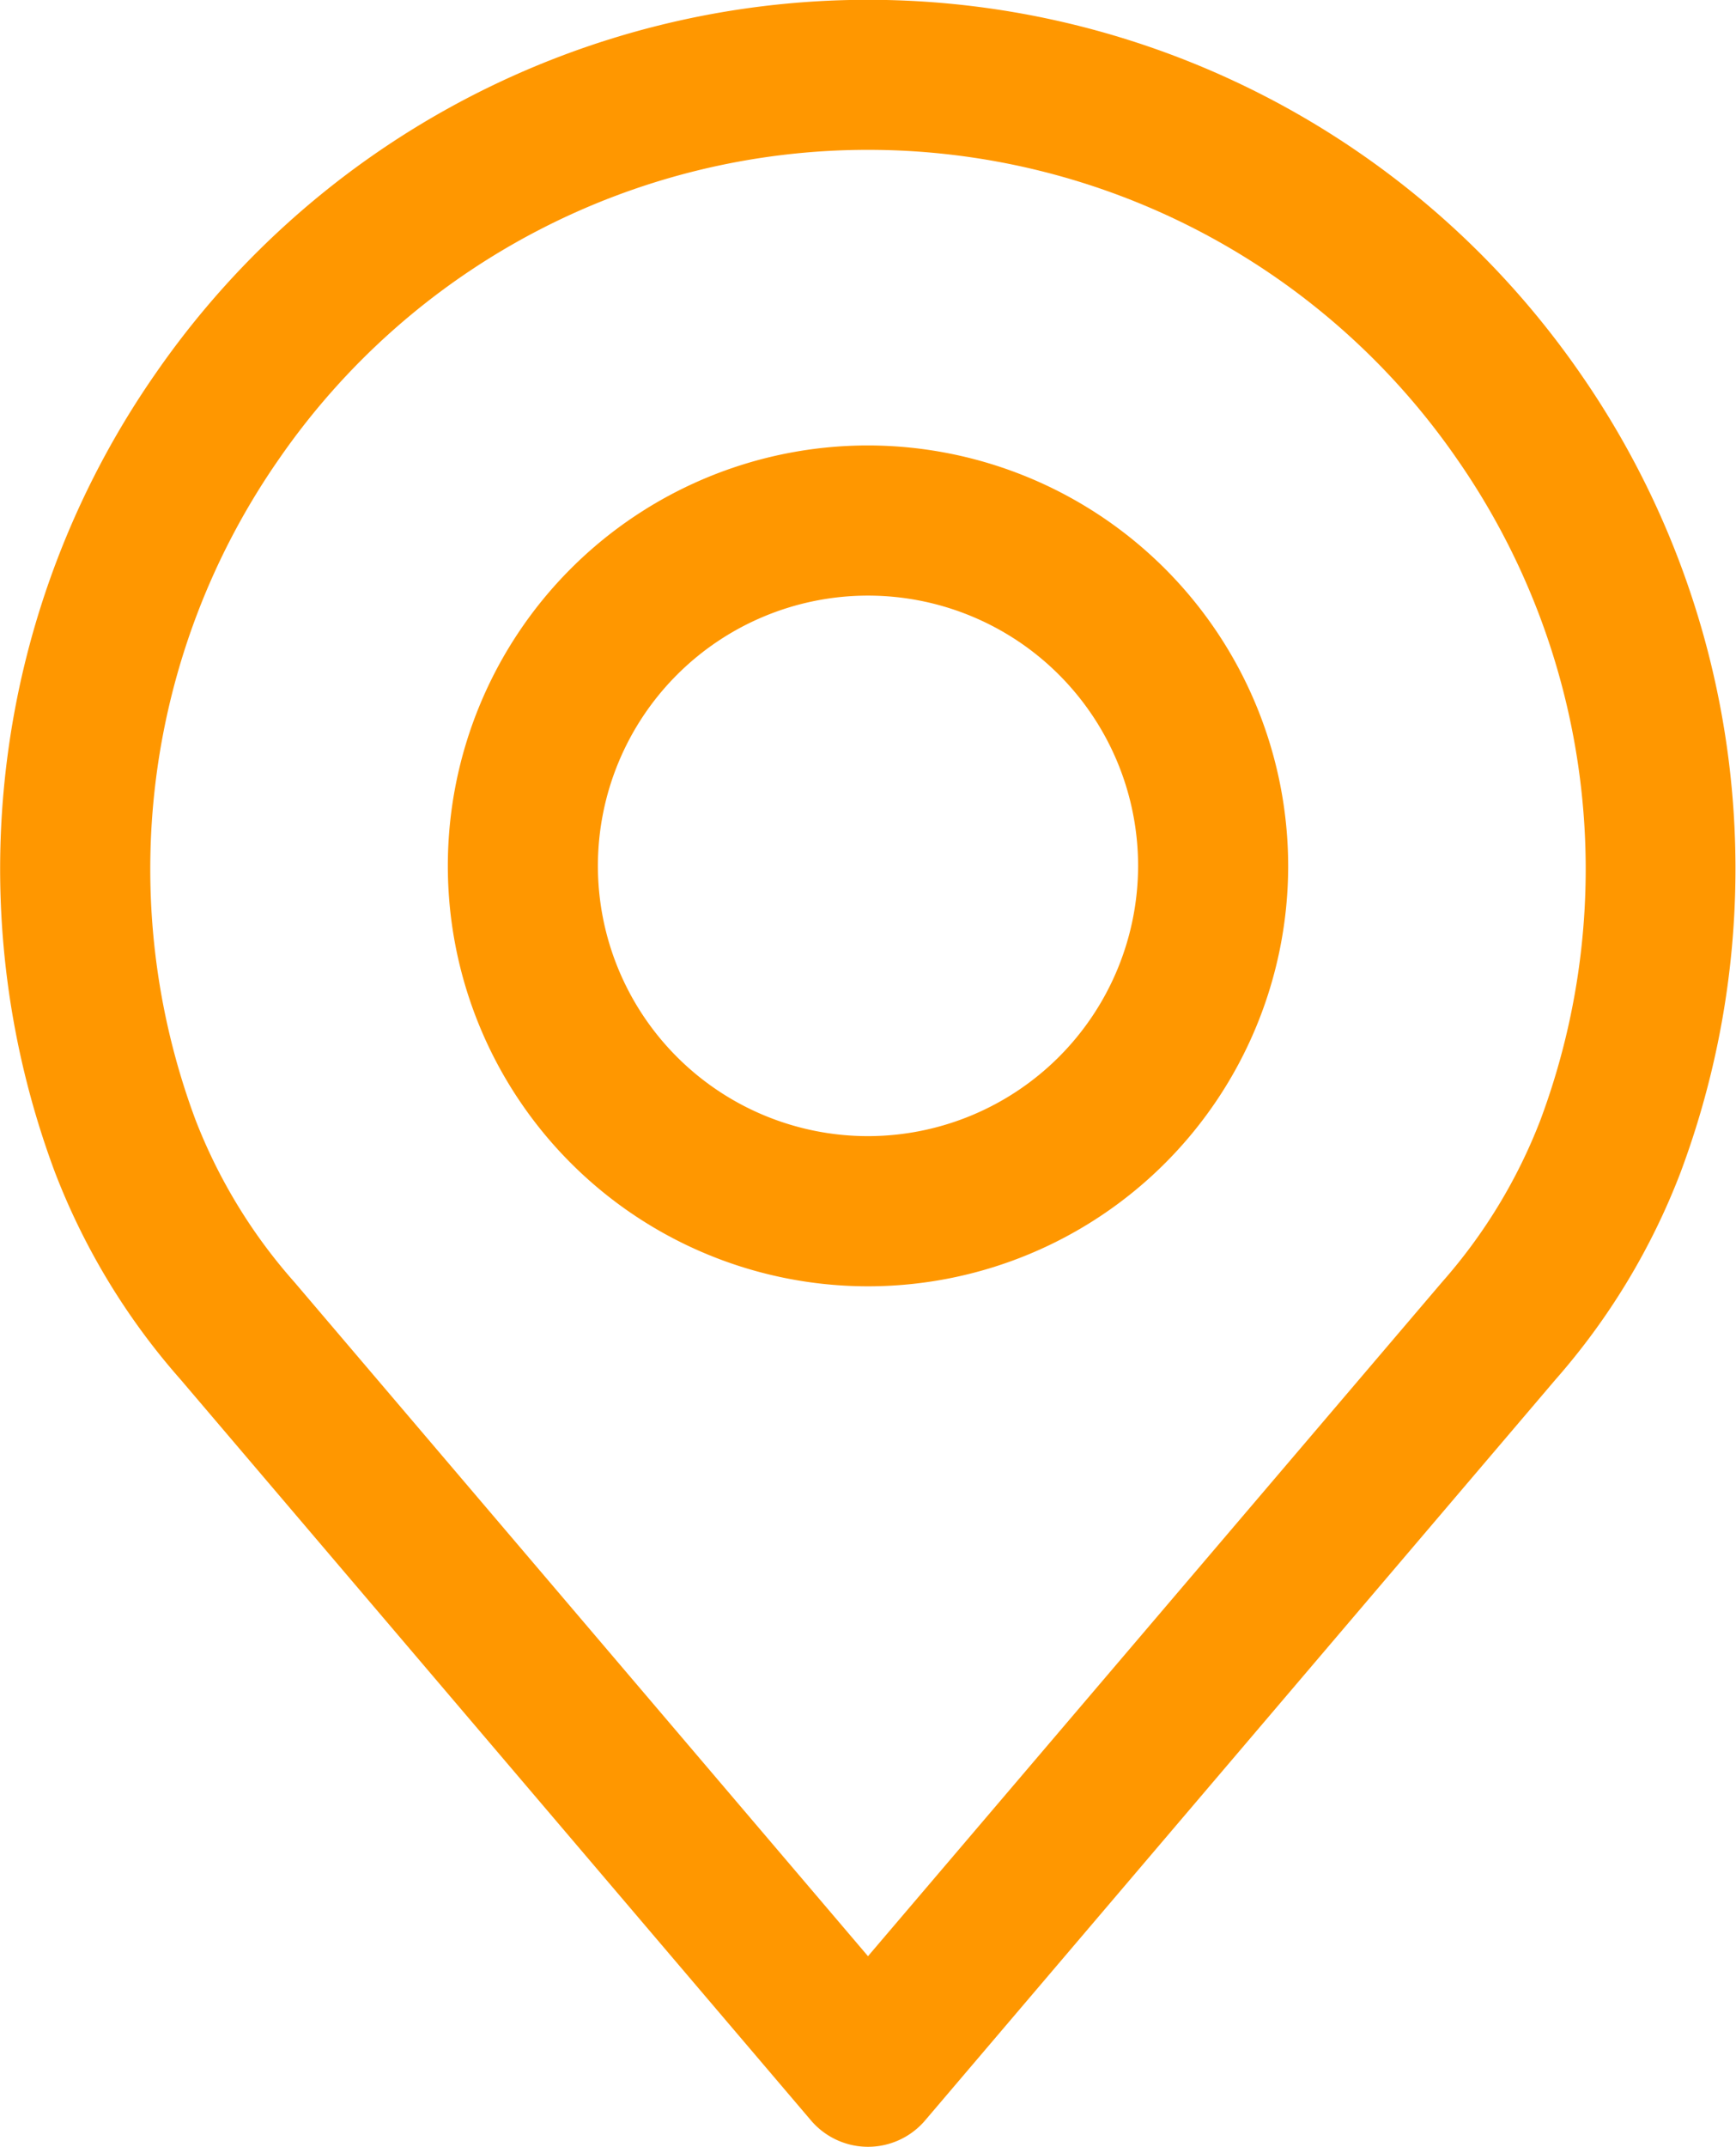
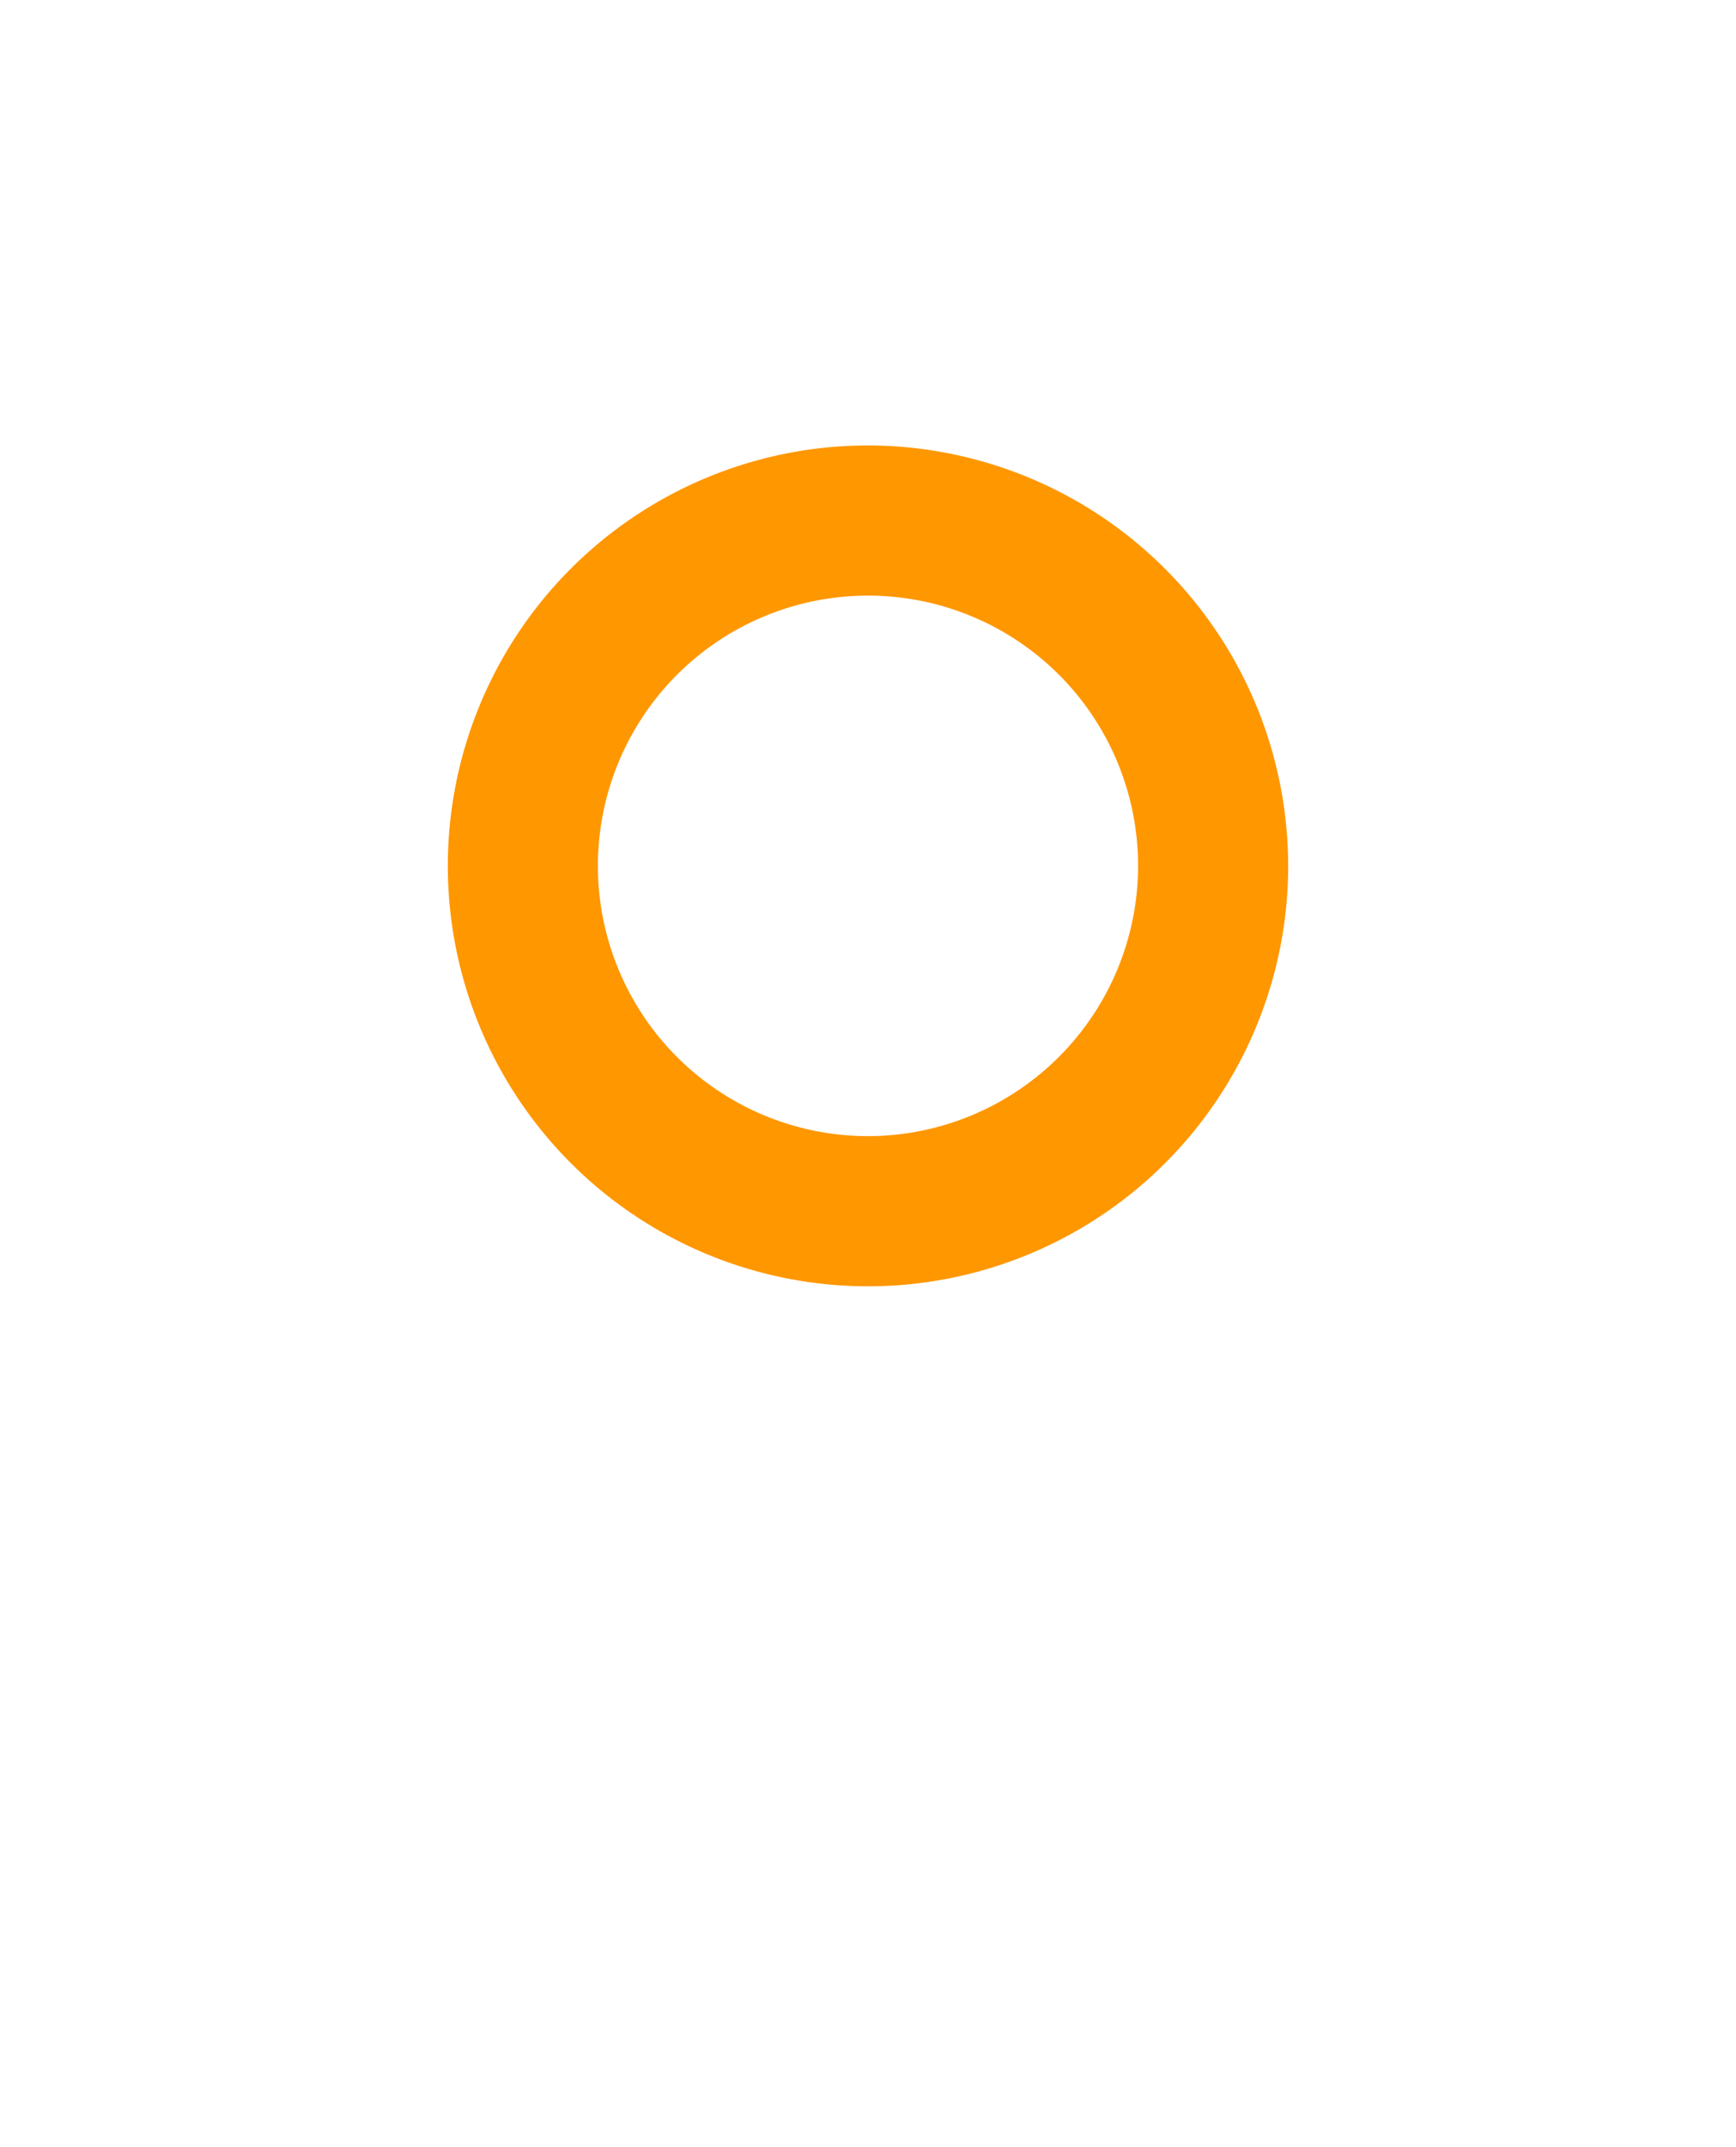
<svg xmlns="http://www.w3.org/2000/svg" width="19.642" height="24.278" viewBox="0 0 19.642 24.278">
  <g id="Group_60" data-name="Group 60" transform="translate(-48.886)">
    <g id="Group_50" data-name="Group 50" transform="translate(48.886)">
      <g id="Group_49" data-name="Group 49" transform="translate(0)">
-         <path id="Path_10" data-name="Path 10" d="M66.765,4.221a9.8,9.8,0,0,0-16.117,0,9.8,9.8,0,0,0-1.141,9.033A7.721,7.721,0,0,0,50.93,15.6l7.131,8.376a.848.848,0,0,0,1.293,0l7.129-8.373A7.729,7.729,0,0,0,67.9,13.259,9.806,9.806,0,0,0,66.765,4.221Zm-.45,8.444A6.056,6.056,0,0,1,65.2,14.5l0,0L58.707,22.12,52.219,14.5a6.059,6.059,0,0,1-1.122-1.84,8.11,8.11,0,0,1,.948-7.473,8.1,8.1,0,0,1,13.324,0A8.111,8.111,0,0,1,66.315,12.665Z" transform="translate(-48.886)" fill="#ff9700" />
-       </g>
+         </g>
    </g>
    <g id="Group_52" data-name="Group 52" transform="translate(53.953 5.037)">
      <g id="Group_51" data-name="Group 51">
        <path id="Path_11" data-name="Path 11" d="M160.508,106.219a4.754,4.754,0,1,0,4.754,4.754A4.759,4.759,0,0,0,160.508,106.219Zm0,7.81a3.056,3.056,0,1,1,3.056-3.056A3.059,3.059,0,0,1,160.508,114.029Z" transform="translate(-155.754 -106.219)" fill="#ff9700" />
      </g>
    </g>
  </g>
</svg>